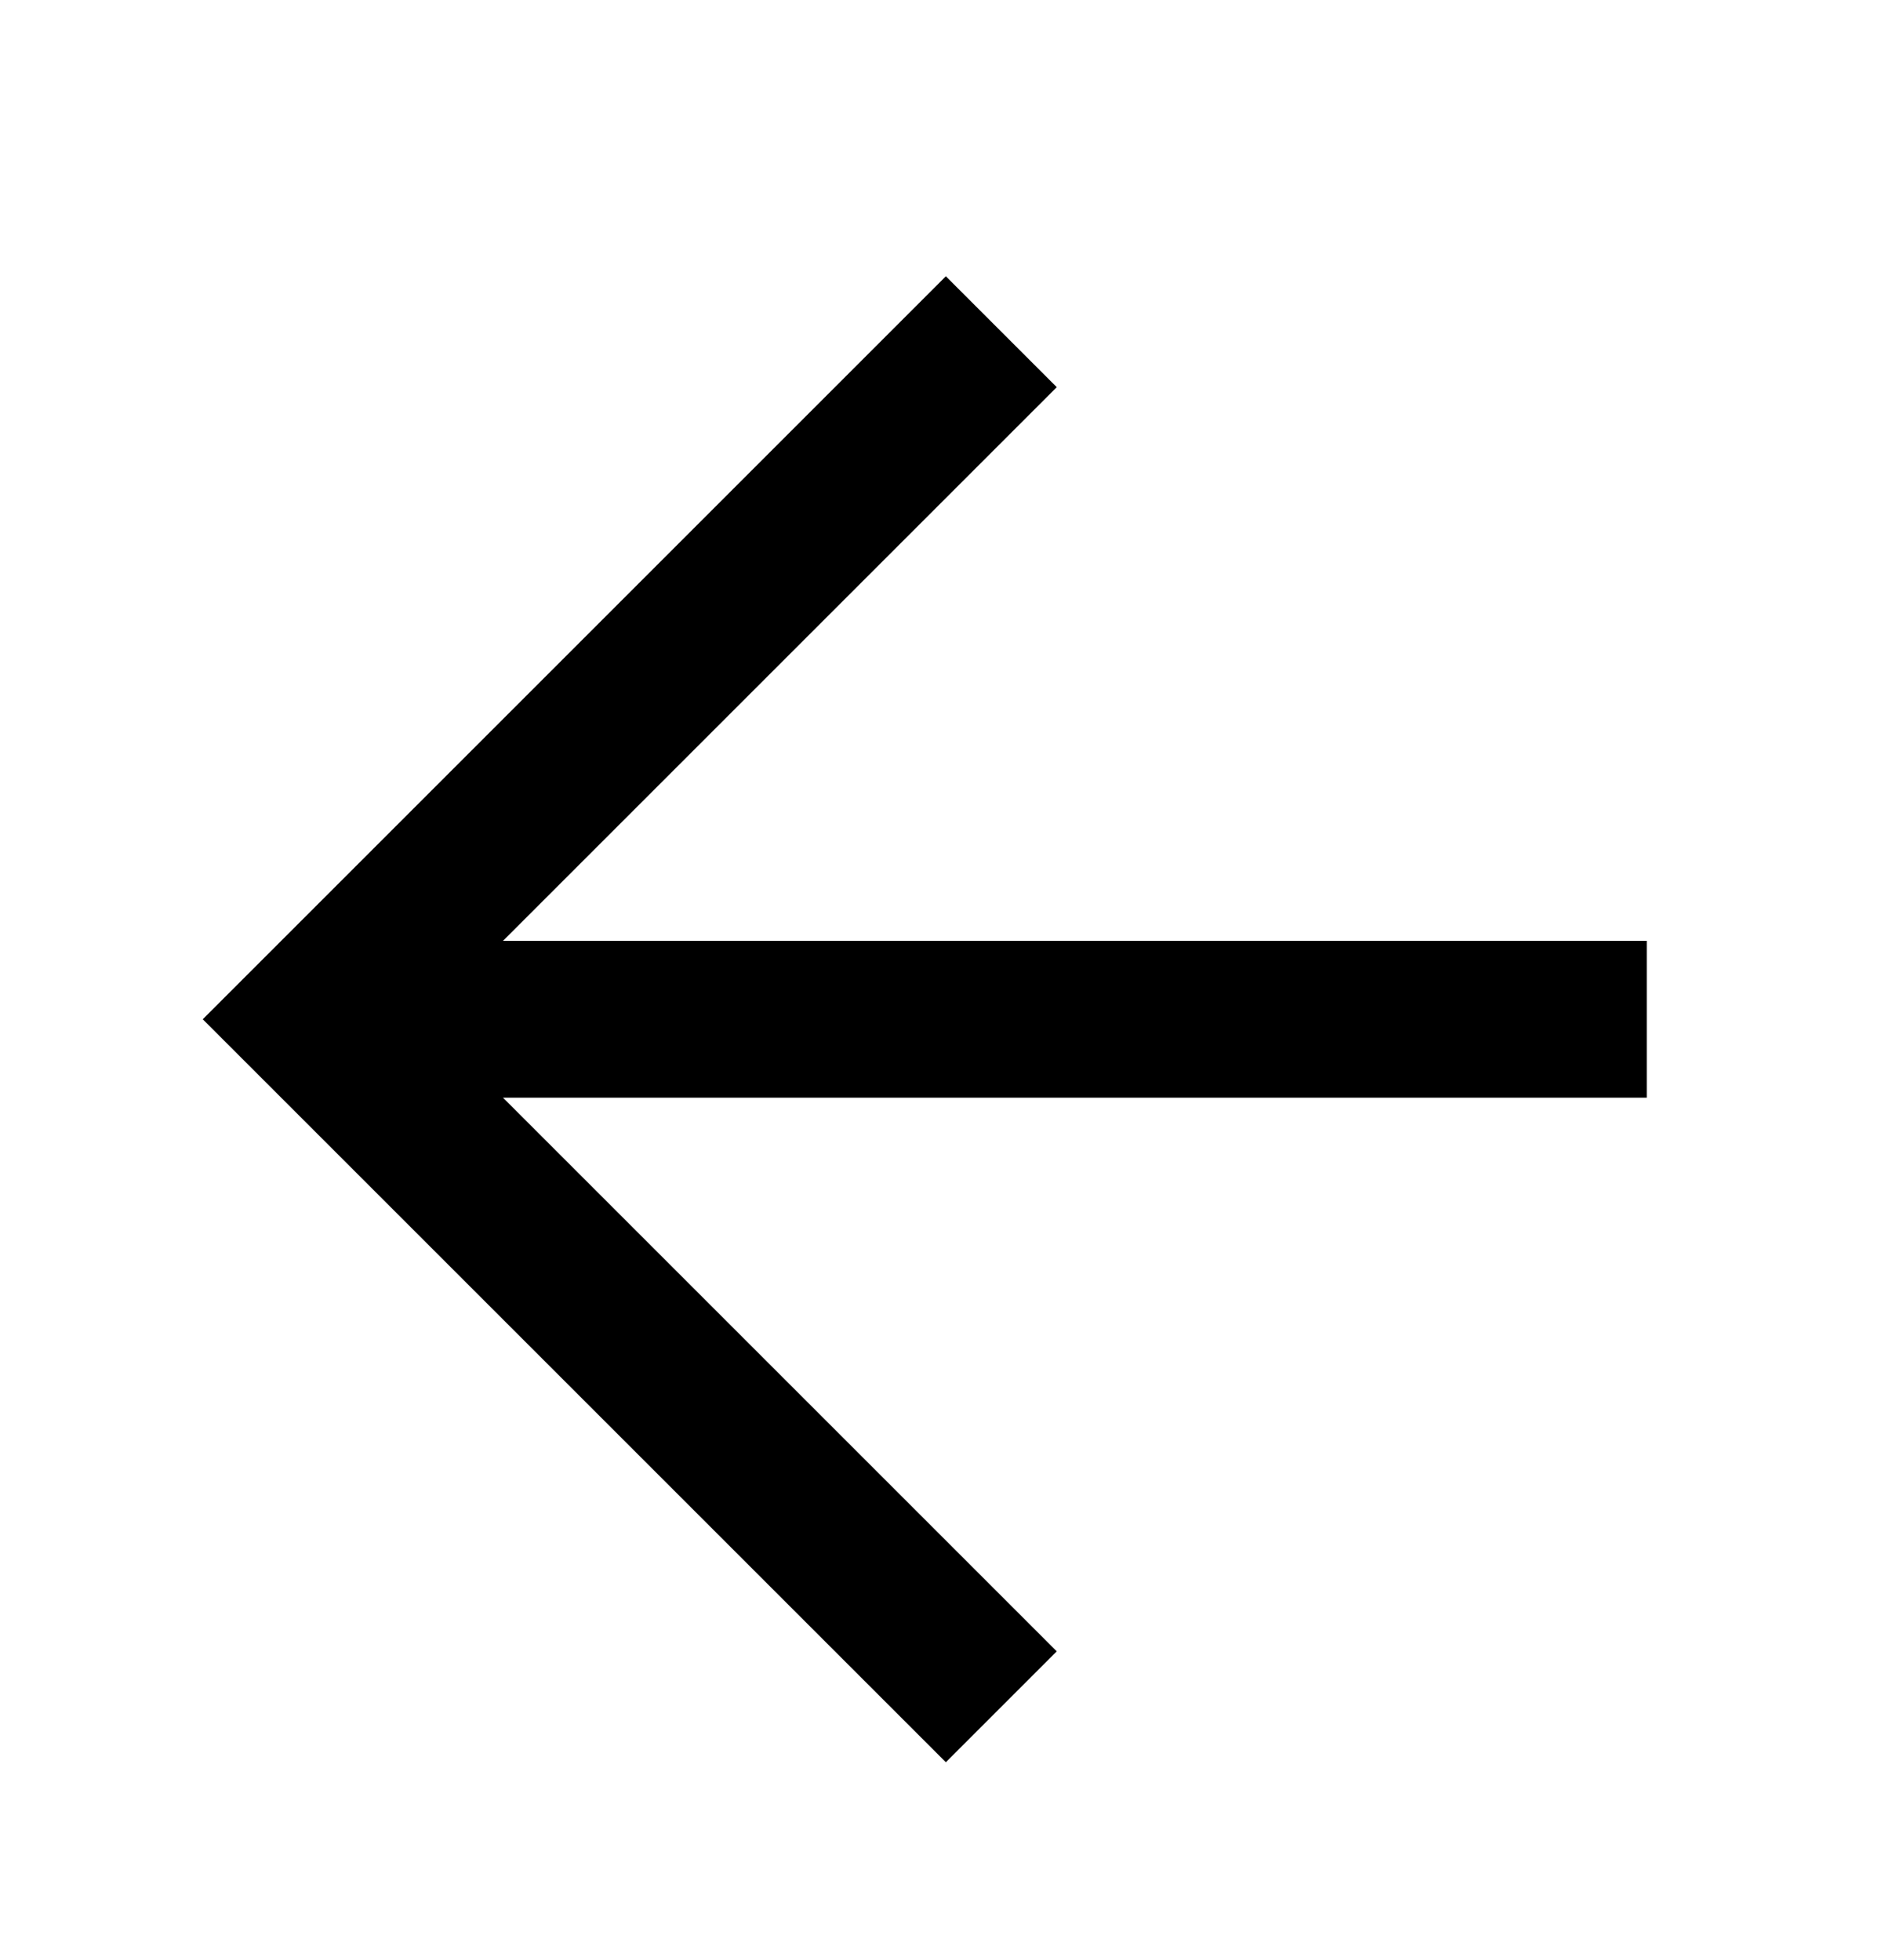
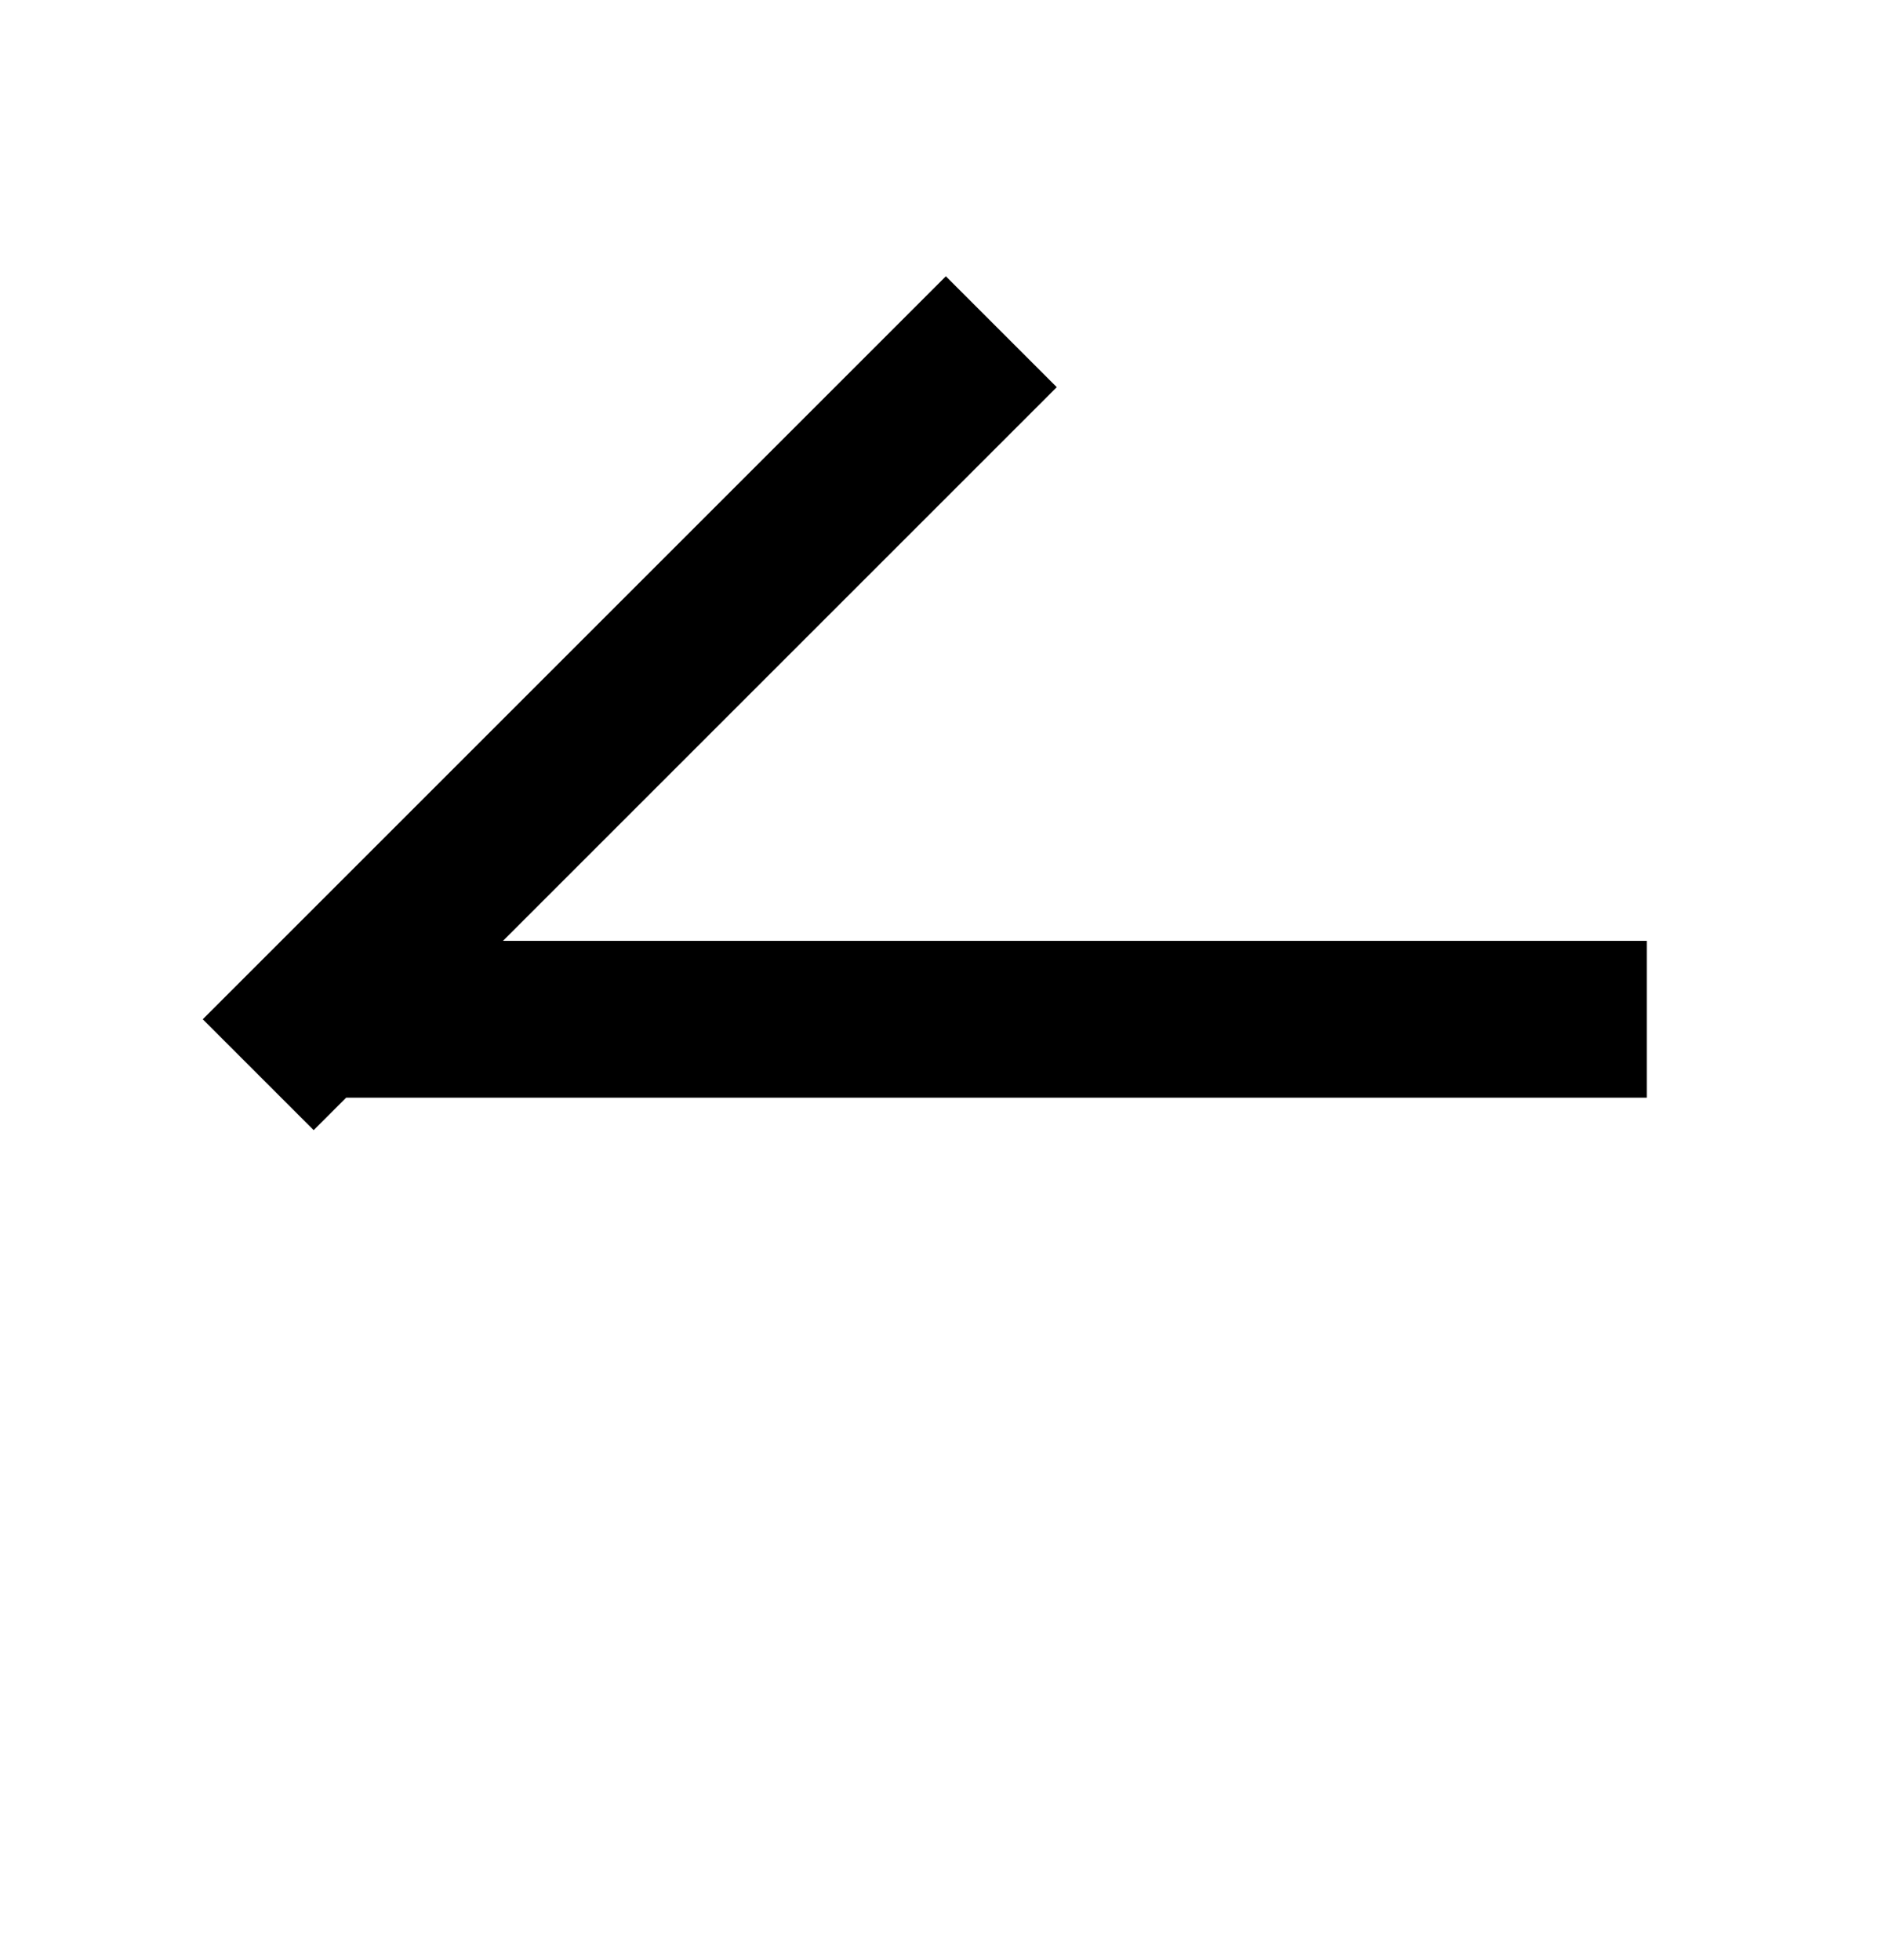
<svg xmlns="http://www.w3.org/2000/svg" width="24" height="25">
-   <path d="M0 9h15m1 0L7.938.938M16 9l-8.062 8.062" transform="matrix(-1 0 0 1 20 4)" stroke="#000" fill="none" stroke-linecap="square" stroke-width="2" />
+   <path d="M0 9h15m1 0L7.938.938M16 9" transform="matrix(-1 0 0 1 20 4)" stroke="#000" fill="none" stroke-linecap="square" stroke-width="2" />
</svg>